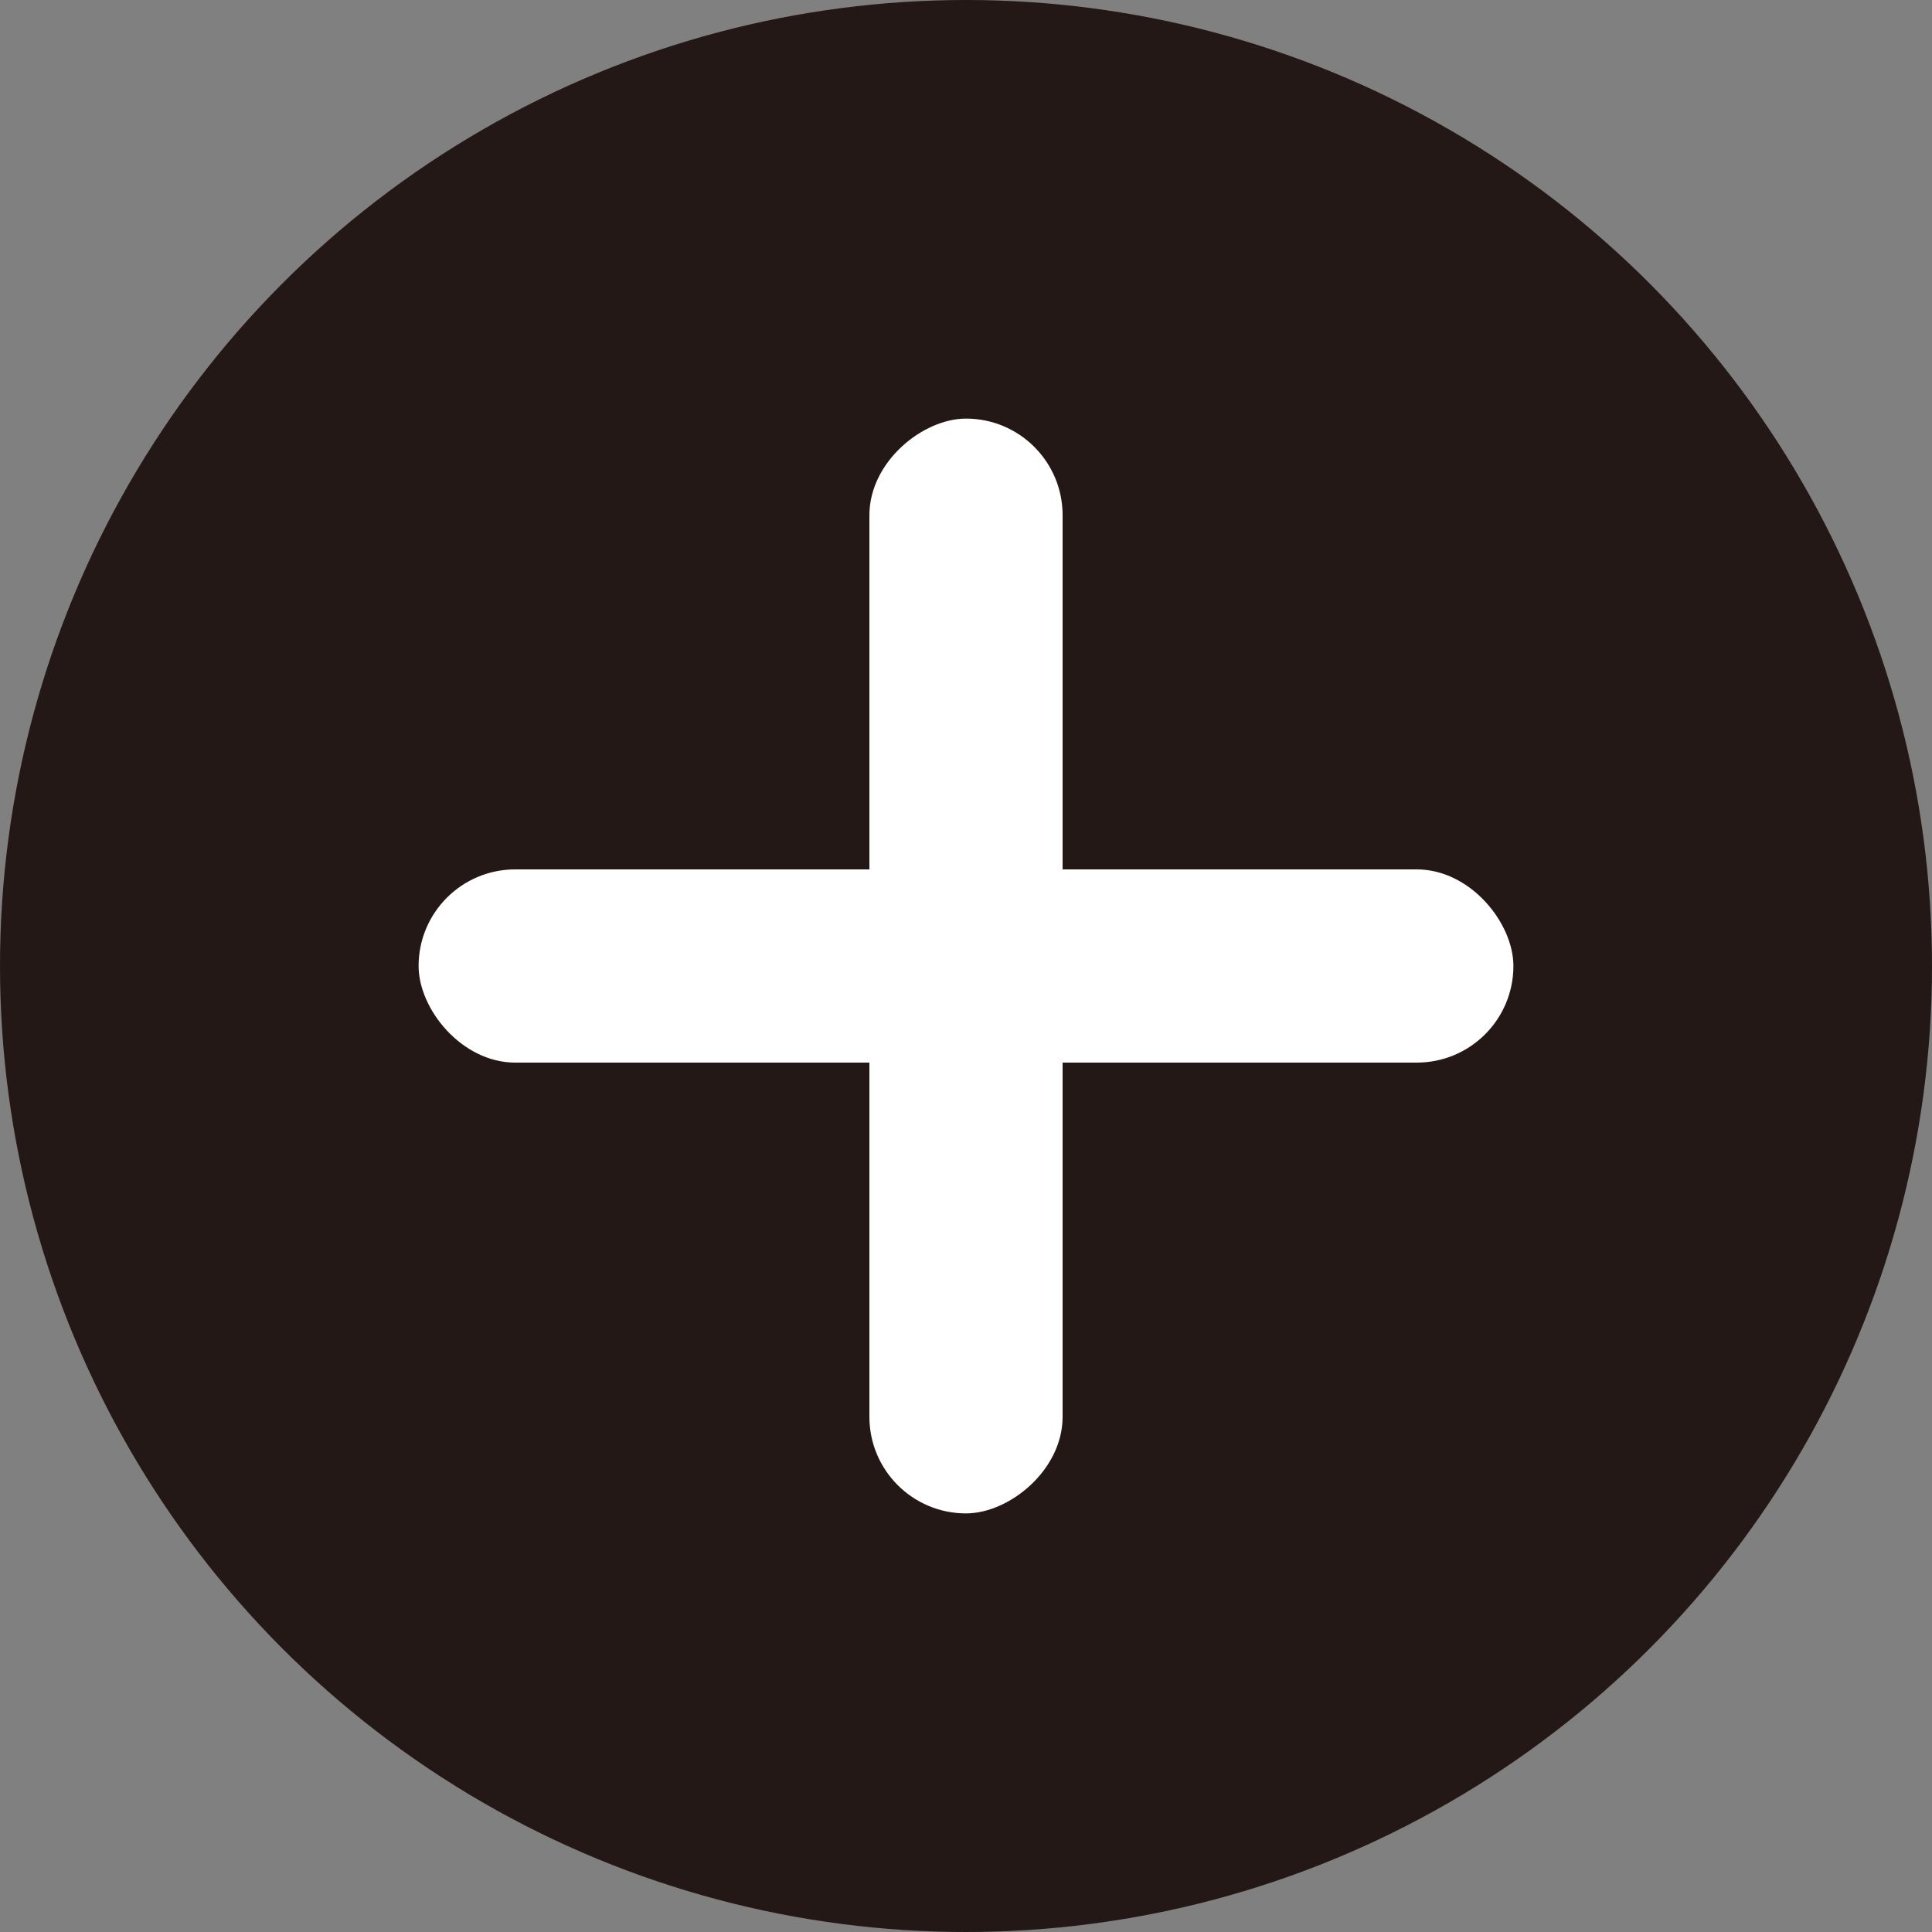
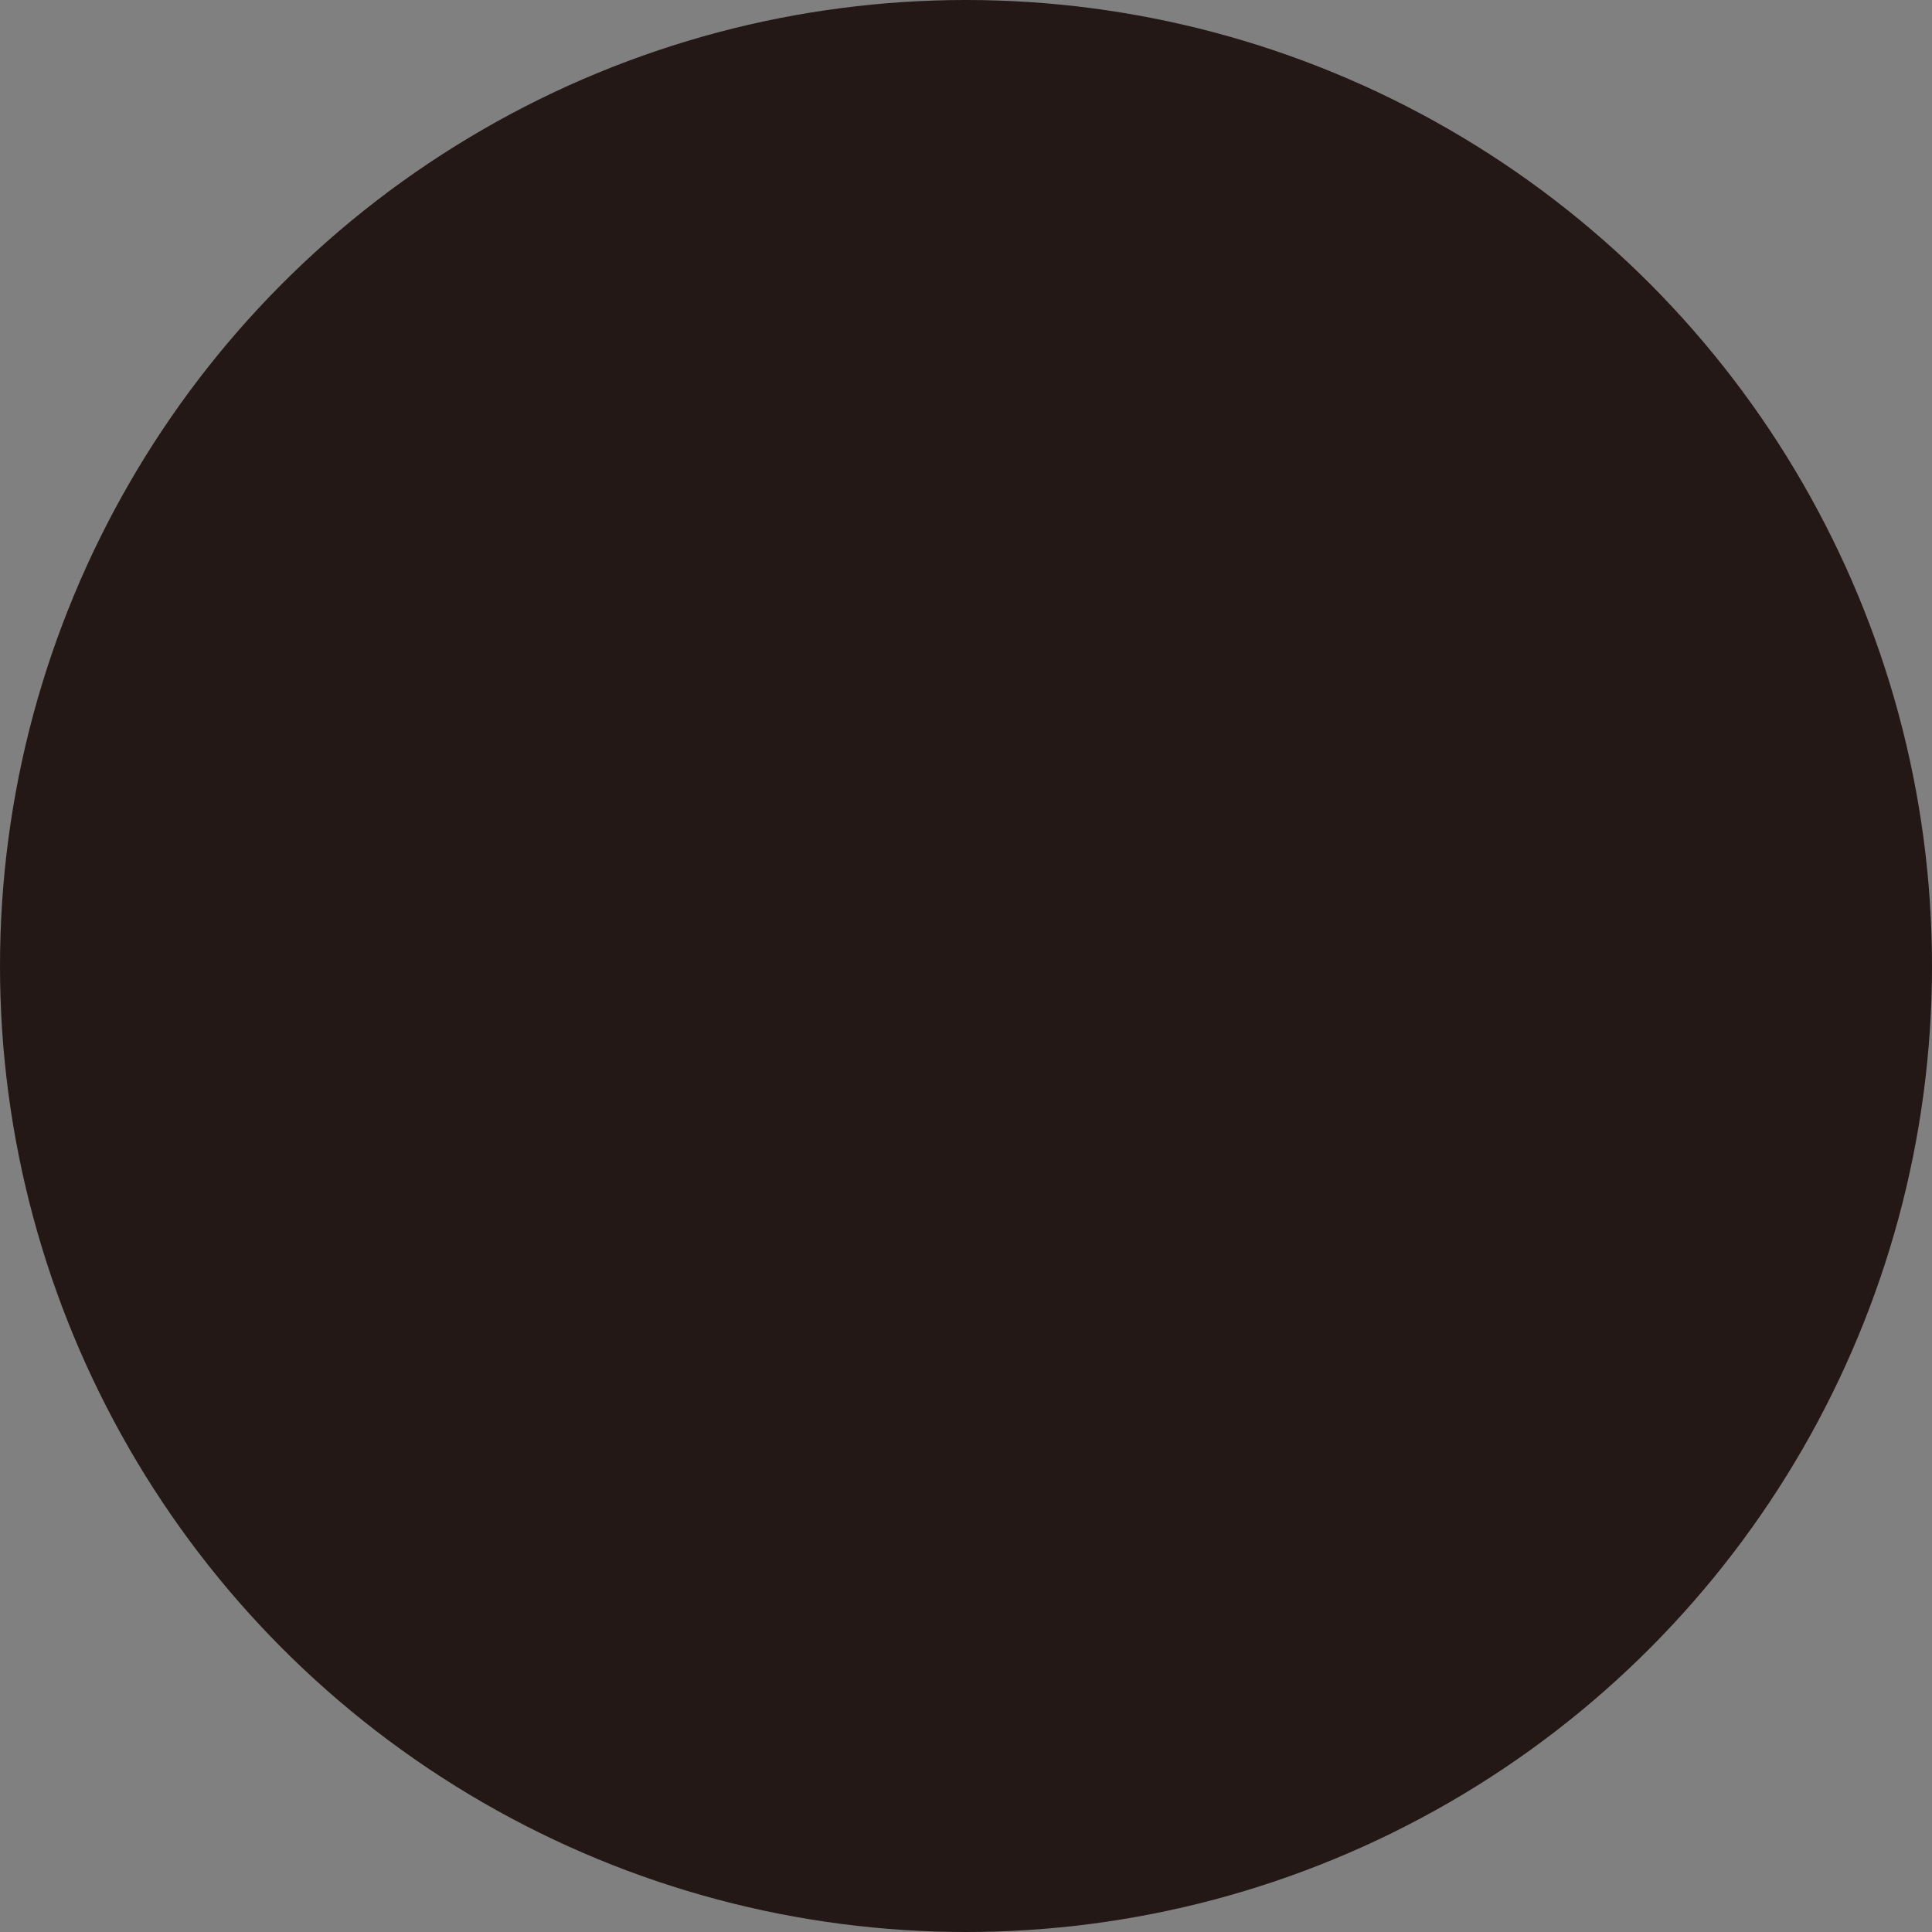
<svg xmlns="http://www.w3.org/2000/svg" width="60" height="60" viewBox="0 0 60 60">
  <rect x="0" y="0" width="60" height="60" fill="#808080" stroke="none" />
  <g id="グループ_42808" data-name="グループ 42808" transform="translate(-931 -4680)">
    <circle id="楕円形_110" data-name="楕円形 110" cx="30" cy="30" r="30" transform="translate(931 4680)" fill="#231815" />
-     <rect id="長方形_16930" data-name="長方形 16930" width="34" height="6" rx="3" transform="translate(944 4707)" fill="#fff" />
-     <rect id="長方形_16931" data-name="長方形 16931" width="34" height="6" rx="3" transform="translate(964 4693) rotate(90)" fill="#fff" />
  </g>
</svg>